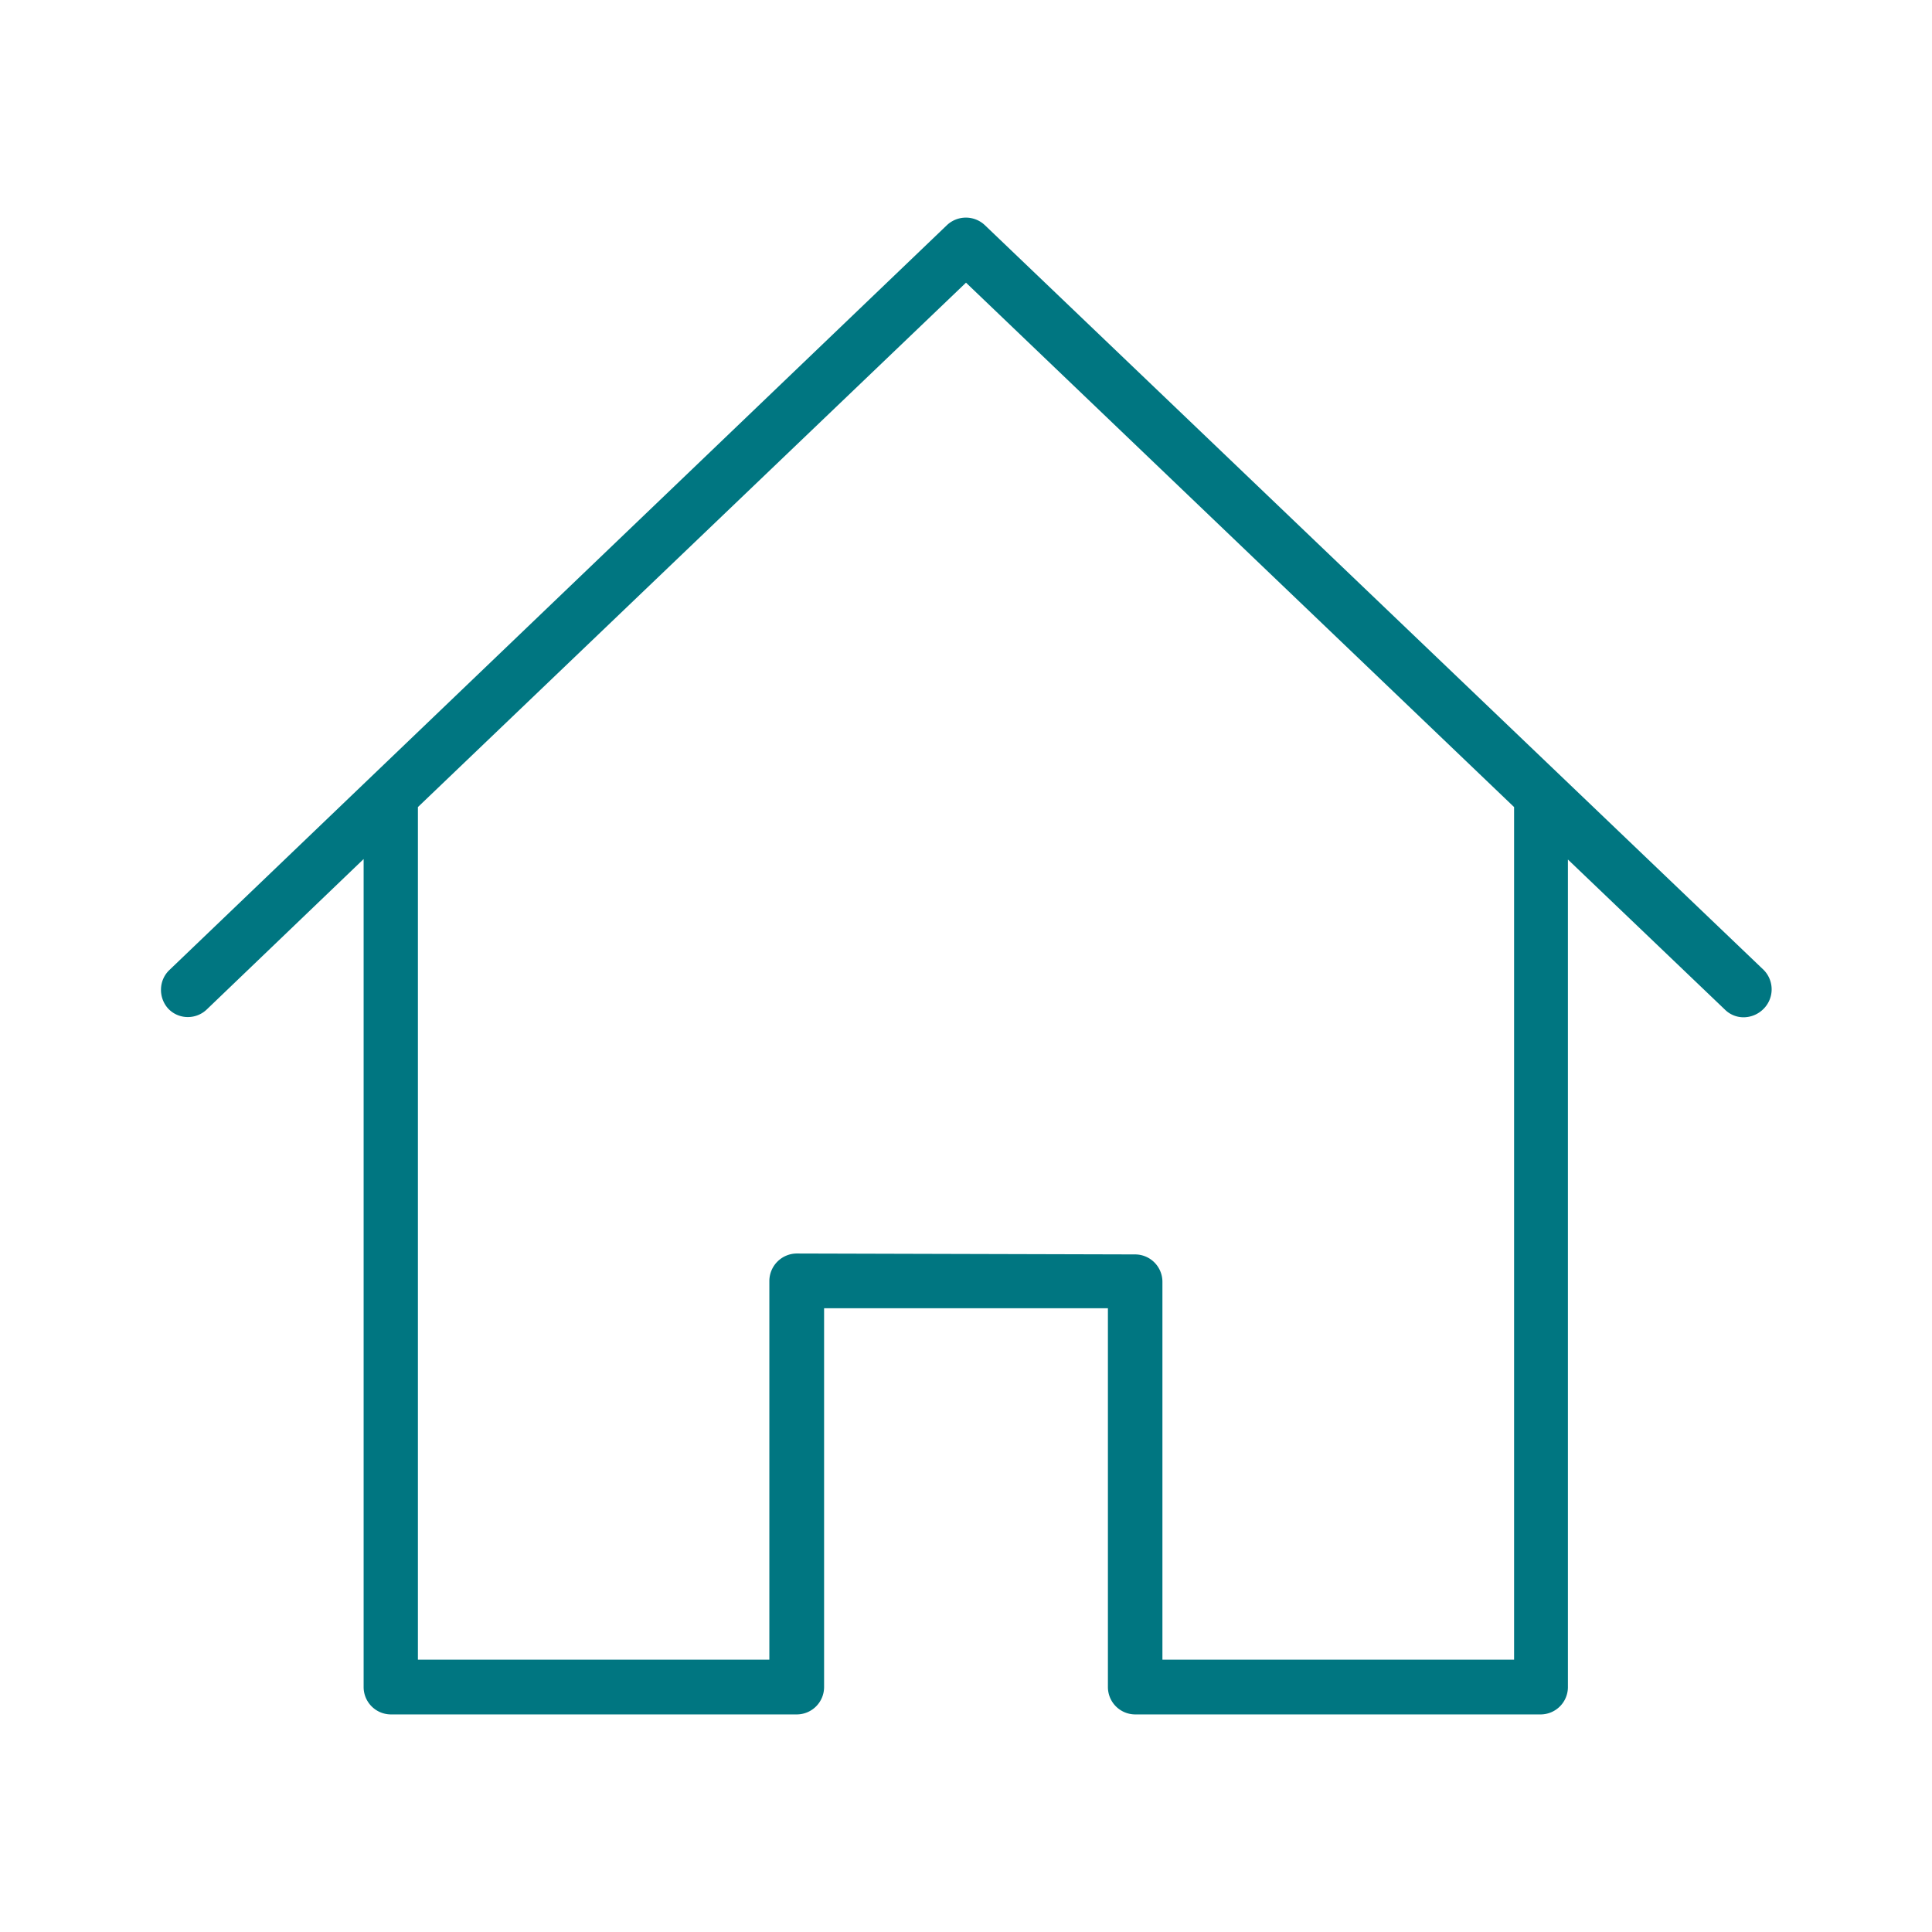
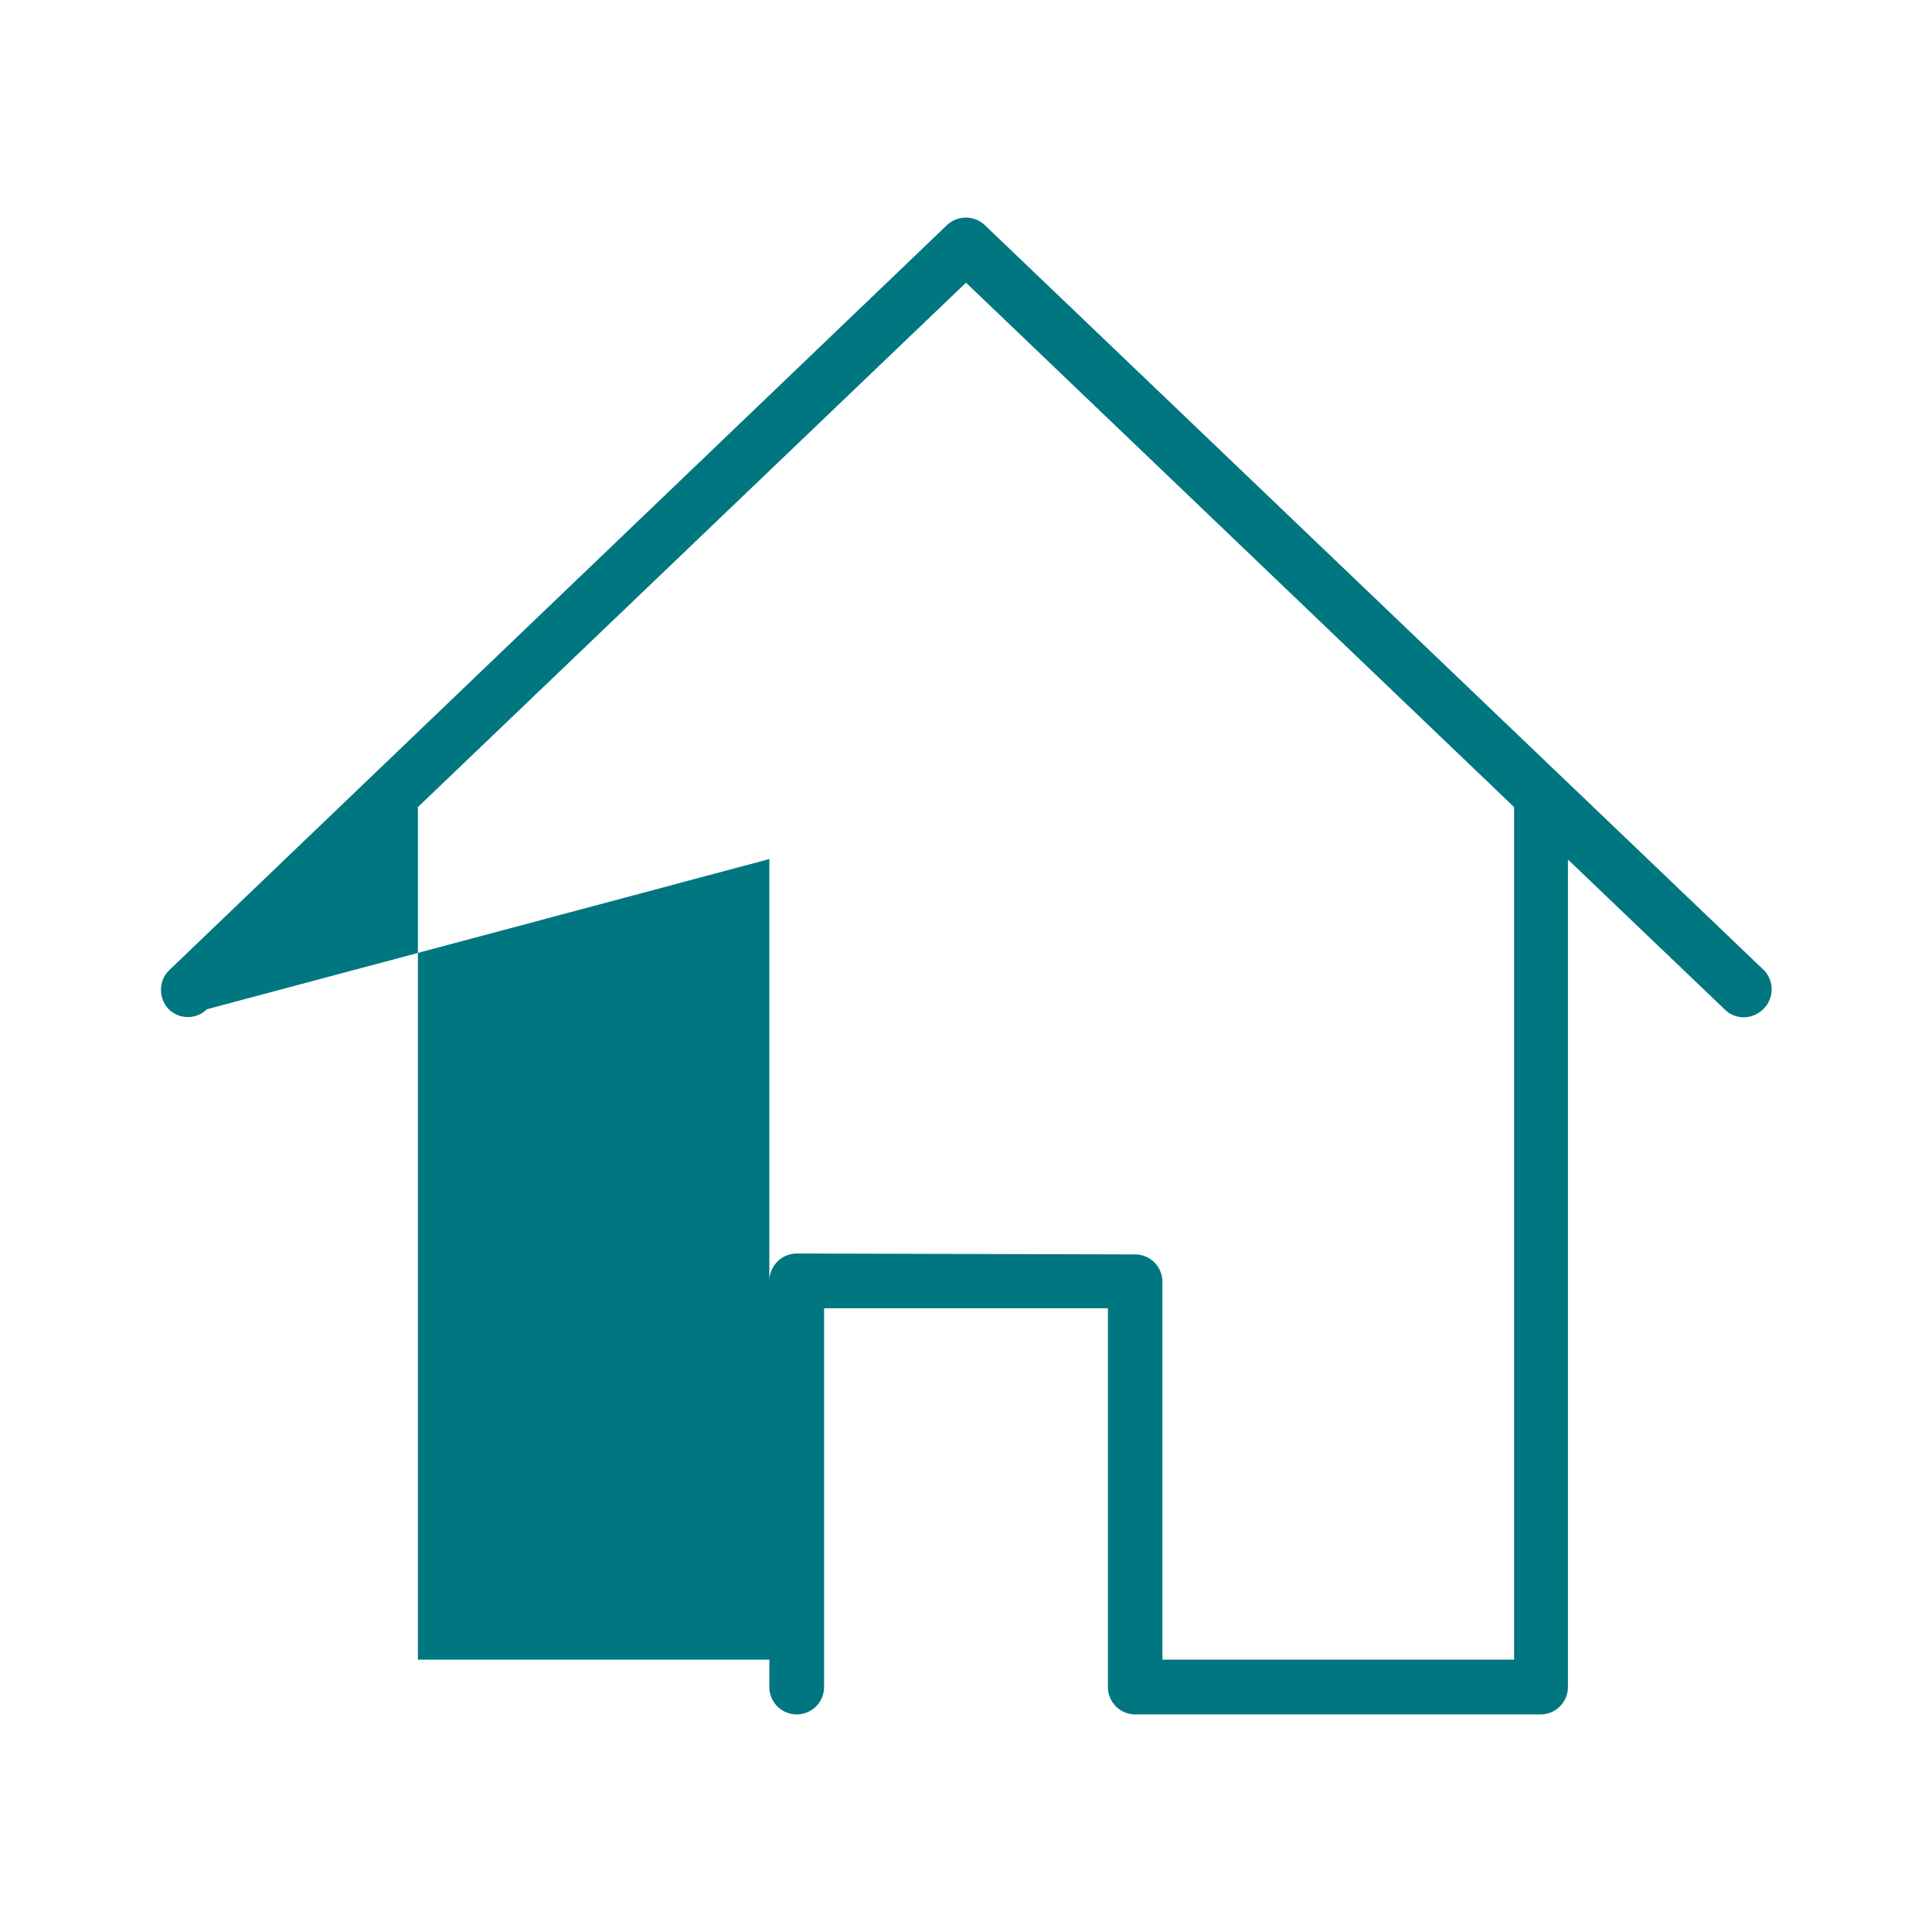
<svg xmlns="http://www.w3.org/2000/svg" id="Layer_1" data-name="Layer 1" viewBox="0 0 84 84" width="84" height="84">
  <defs>
    <style>.cls-1{fill:#007681;}</style>
  </defs>
-   <path class="cls-1" d="M49.36,74.54a1.19,1.19,0,0,1-1.19-1.19V56.88H35.83V73.35a1.19,1.19,0,0,1-1.19,1.19H17a1.19,1.19,0,0,1-1.19-1.19v-36L9,43.88a1.19,1.19,0,0,1-.83.34,1.17,1.17,0,0,1-.86-.37A1.21,1.21,0,0,1,7,43a1.18,1.18,0,0,1,.37-.83L41.17,9.79a1.2,1.2,0,0,1,1.65,0L76.68,42.17a1.2,1.2,0,0,1,0,1.69,1.23,1.23,0,0,1-.87.37,1.15,1.15,0,0,1-.82-.34l-6.82-6.52v36A1.19,1.19,0,0,1,67,74.54Zm0-20a1.19,1.19,0,0,1,1.18,1.19V72.16H65.83V35.09L42,12.29,18.17,35.09V72.16H33.45V55.69a1.2,1.2,0,0,1,1.19-1.19Z" />
+   <path class="cls-1" d="M49.36,74.54a1.19,1.19,0,0,1-1.19-1.19V56.88H35.83V73.35a1.19,1.19,0,0,1-1.19,1.19a1.19,1.19,0,0,1-1.19-1.19v-36L9,43.88a1.19,1.19,0,0,1-.83.34,1.17,1.17,0,0,1-.86-.37A1.21,1.21,0,0,1,7,43a1.18,1.18,0,0,1,.37-.83L41.17,9.79a1.2,1.2,0,0,1,1.65,0L76.68,42.17a1.2,1.2,0,0,1,0,1.69,1.23,1.23,0,0,1-.87.37,1.15,1.15,0,0,1-.82-.34l-6.82-6.52v36A1.19,1.19,0,0,1,67,74.54Zm0-20a1.19,1.19,0,0,1,1.18,1.19V72.16H65.83V35.09L42,12.29,18.17,35.09V72.16H33.45V55.69a1.2,1.2,0,0,1,1.19-1.19Z" />
</svg>